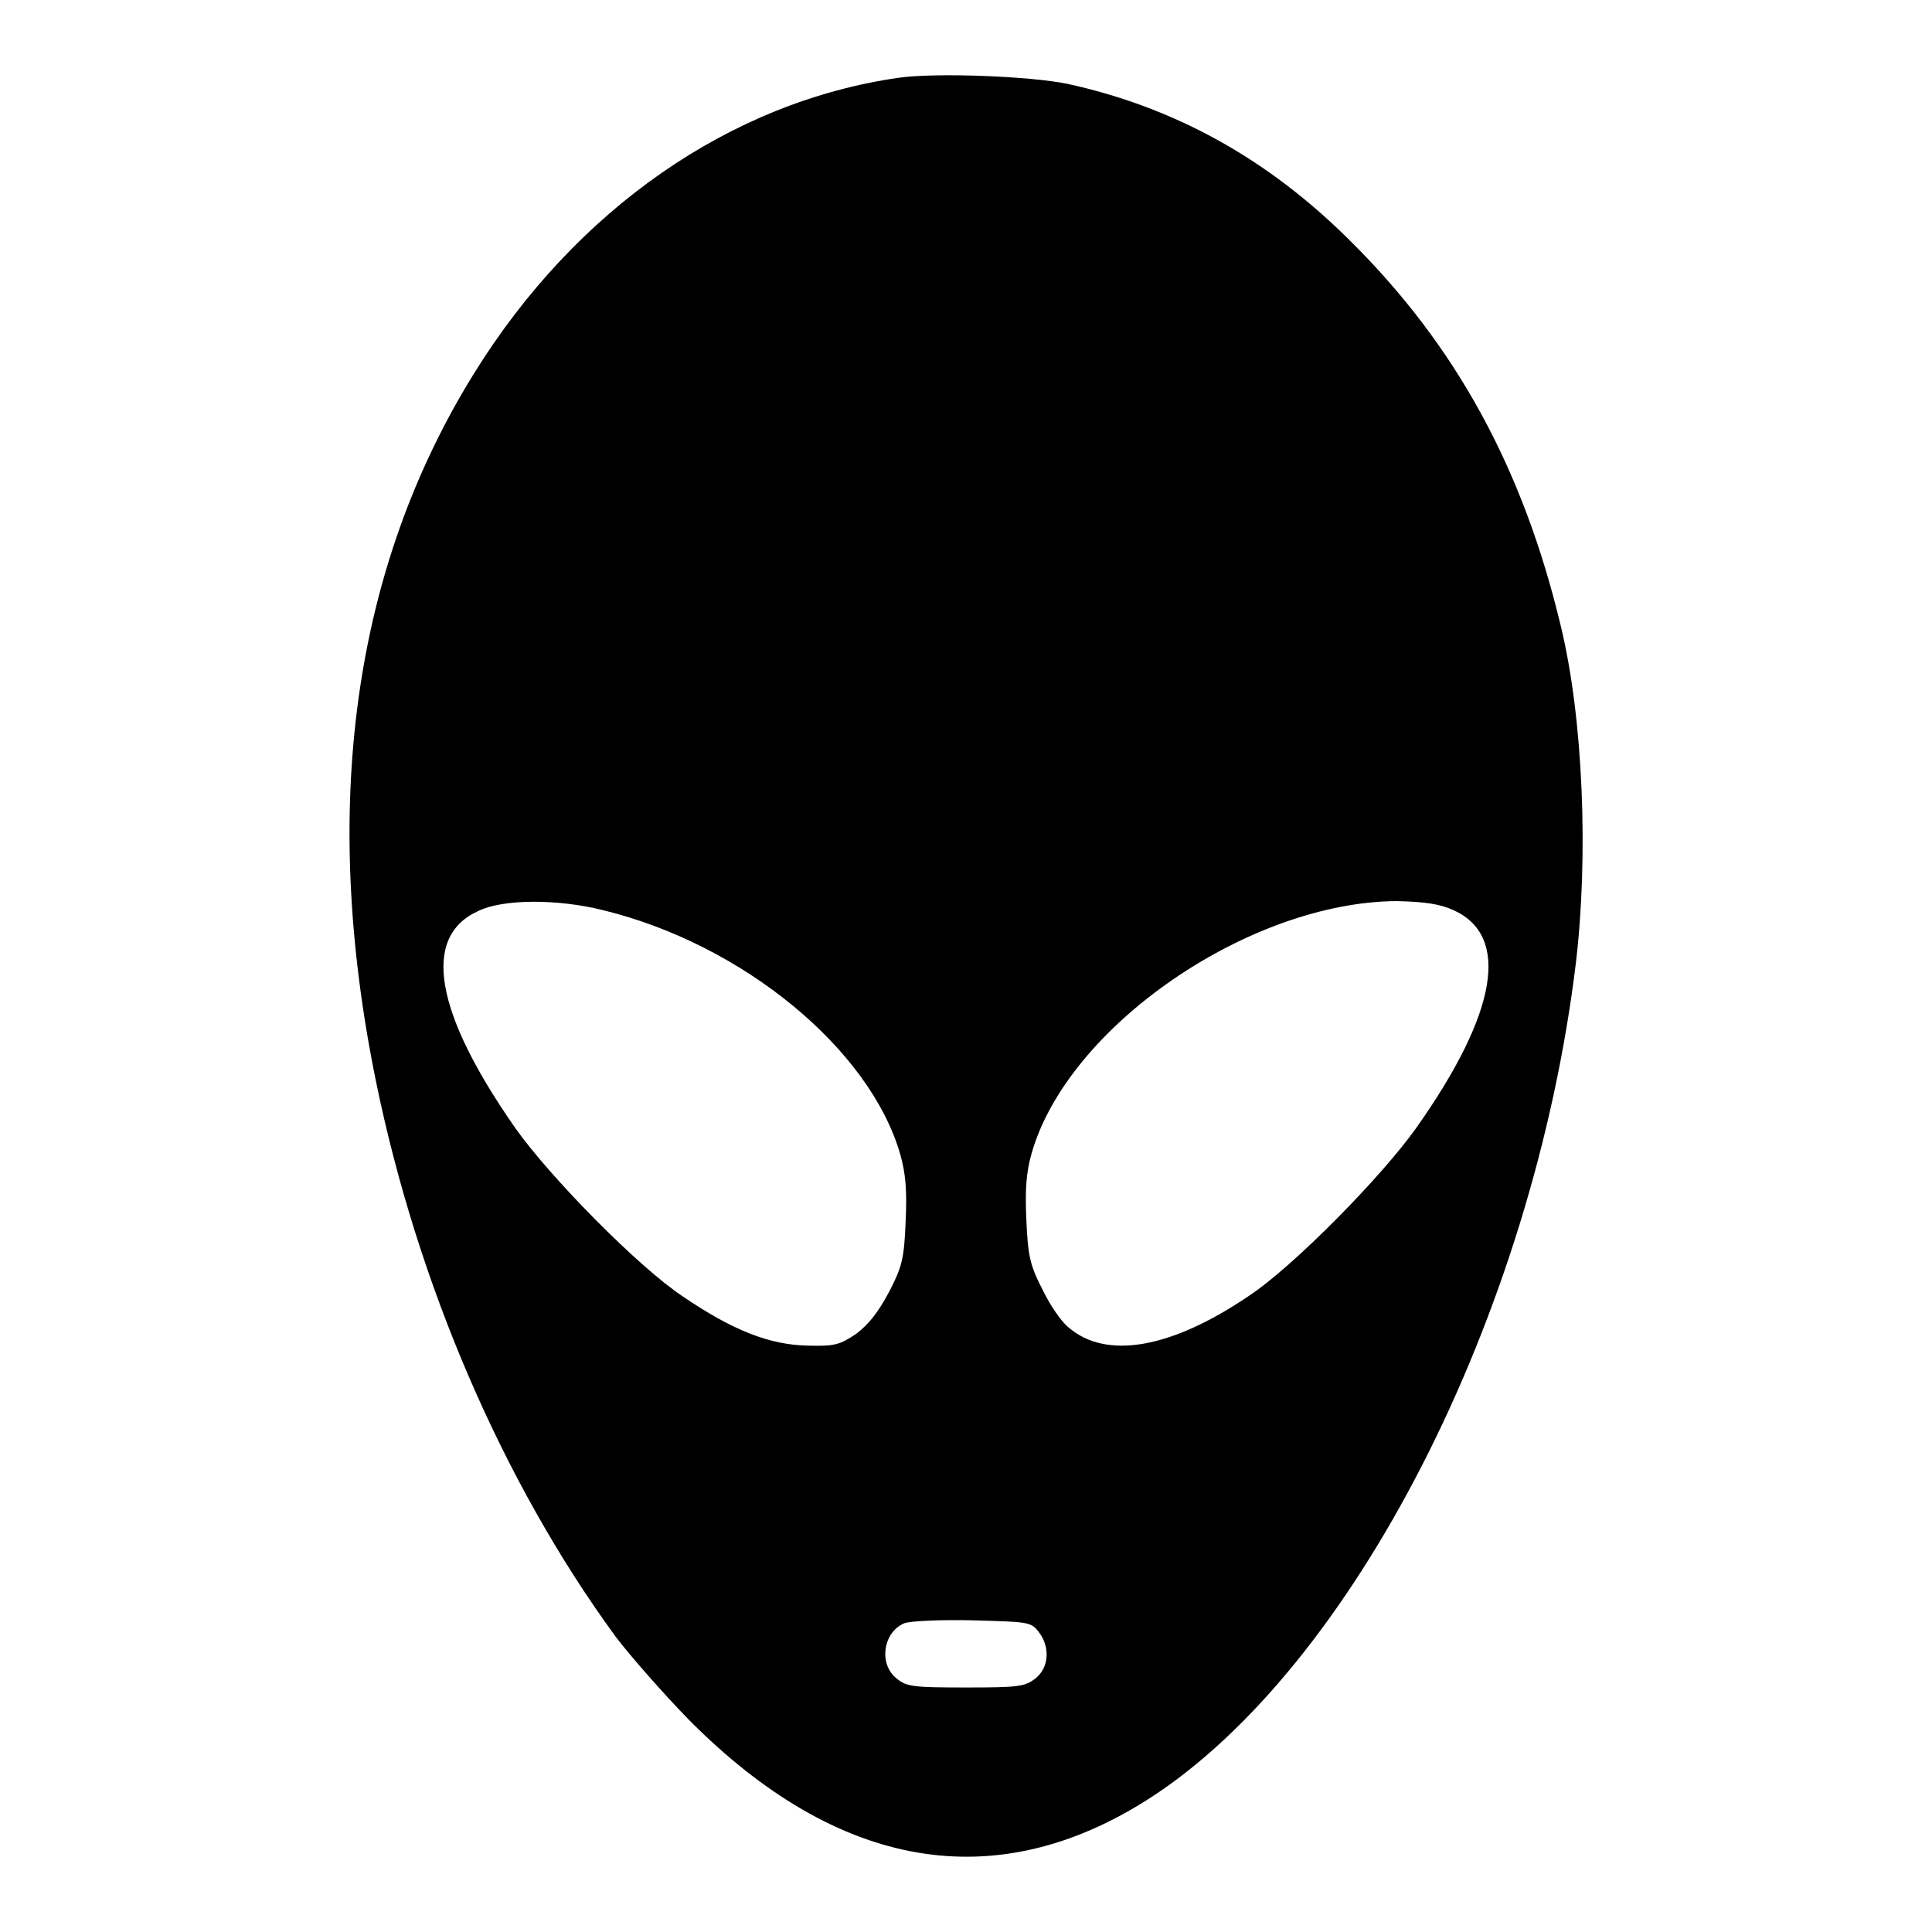
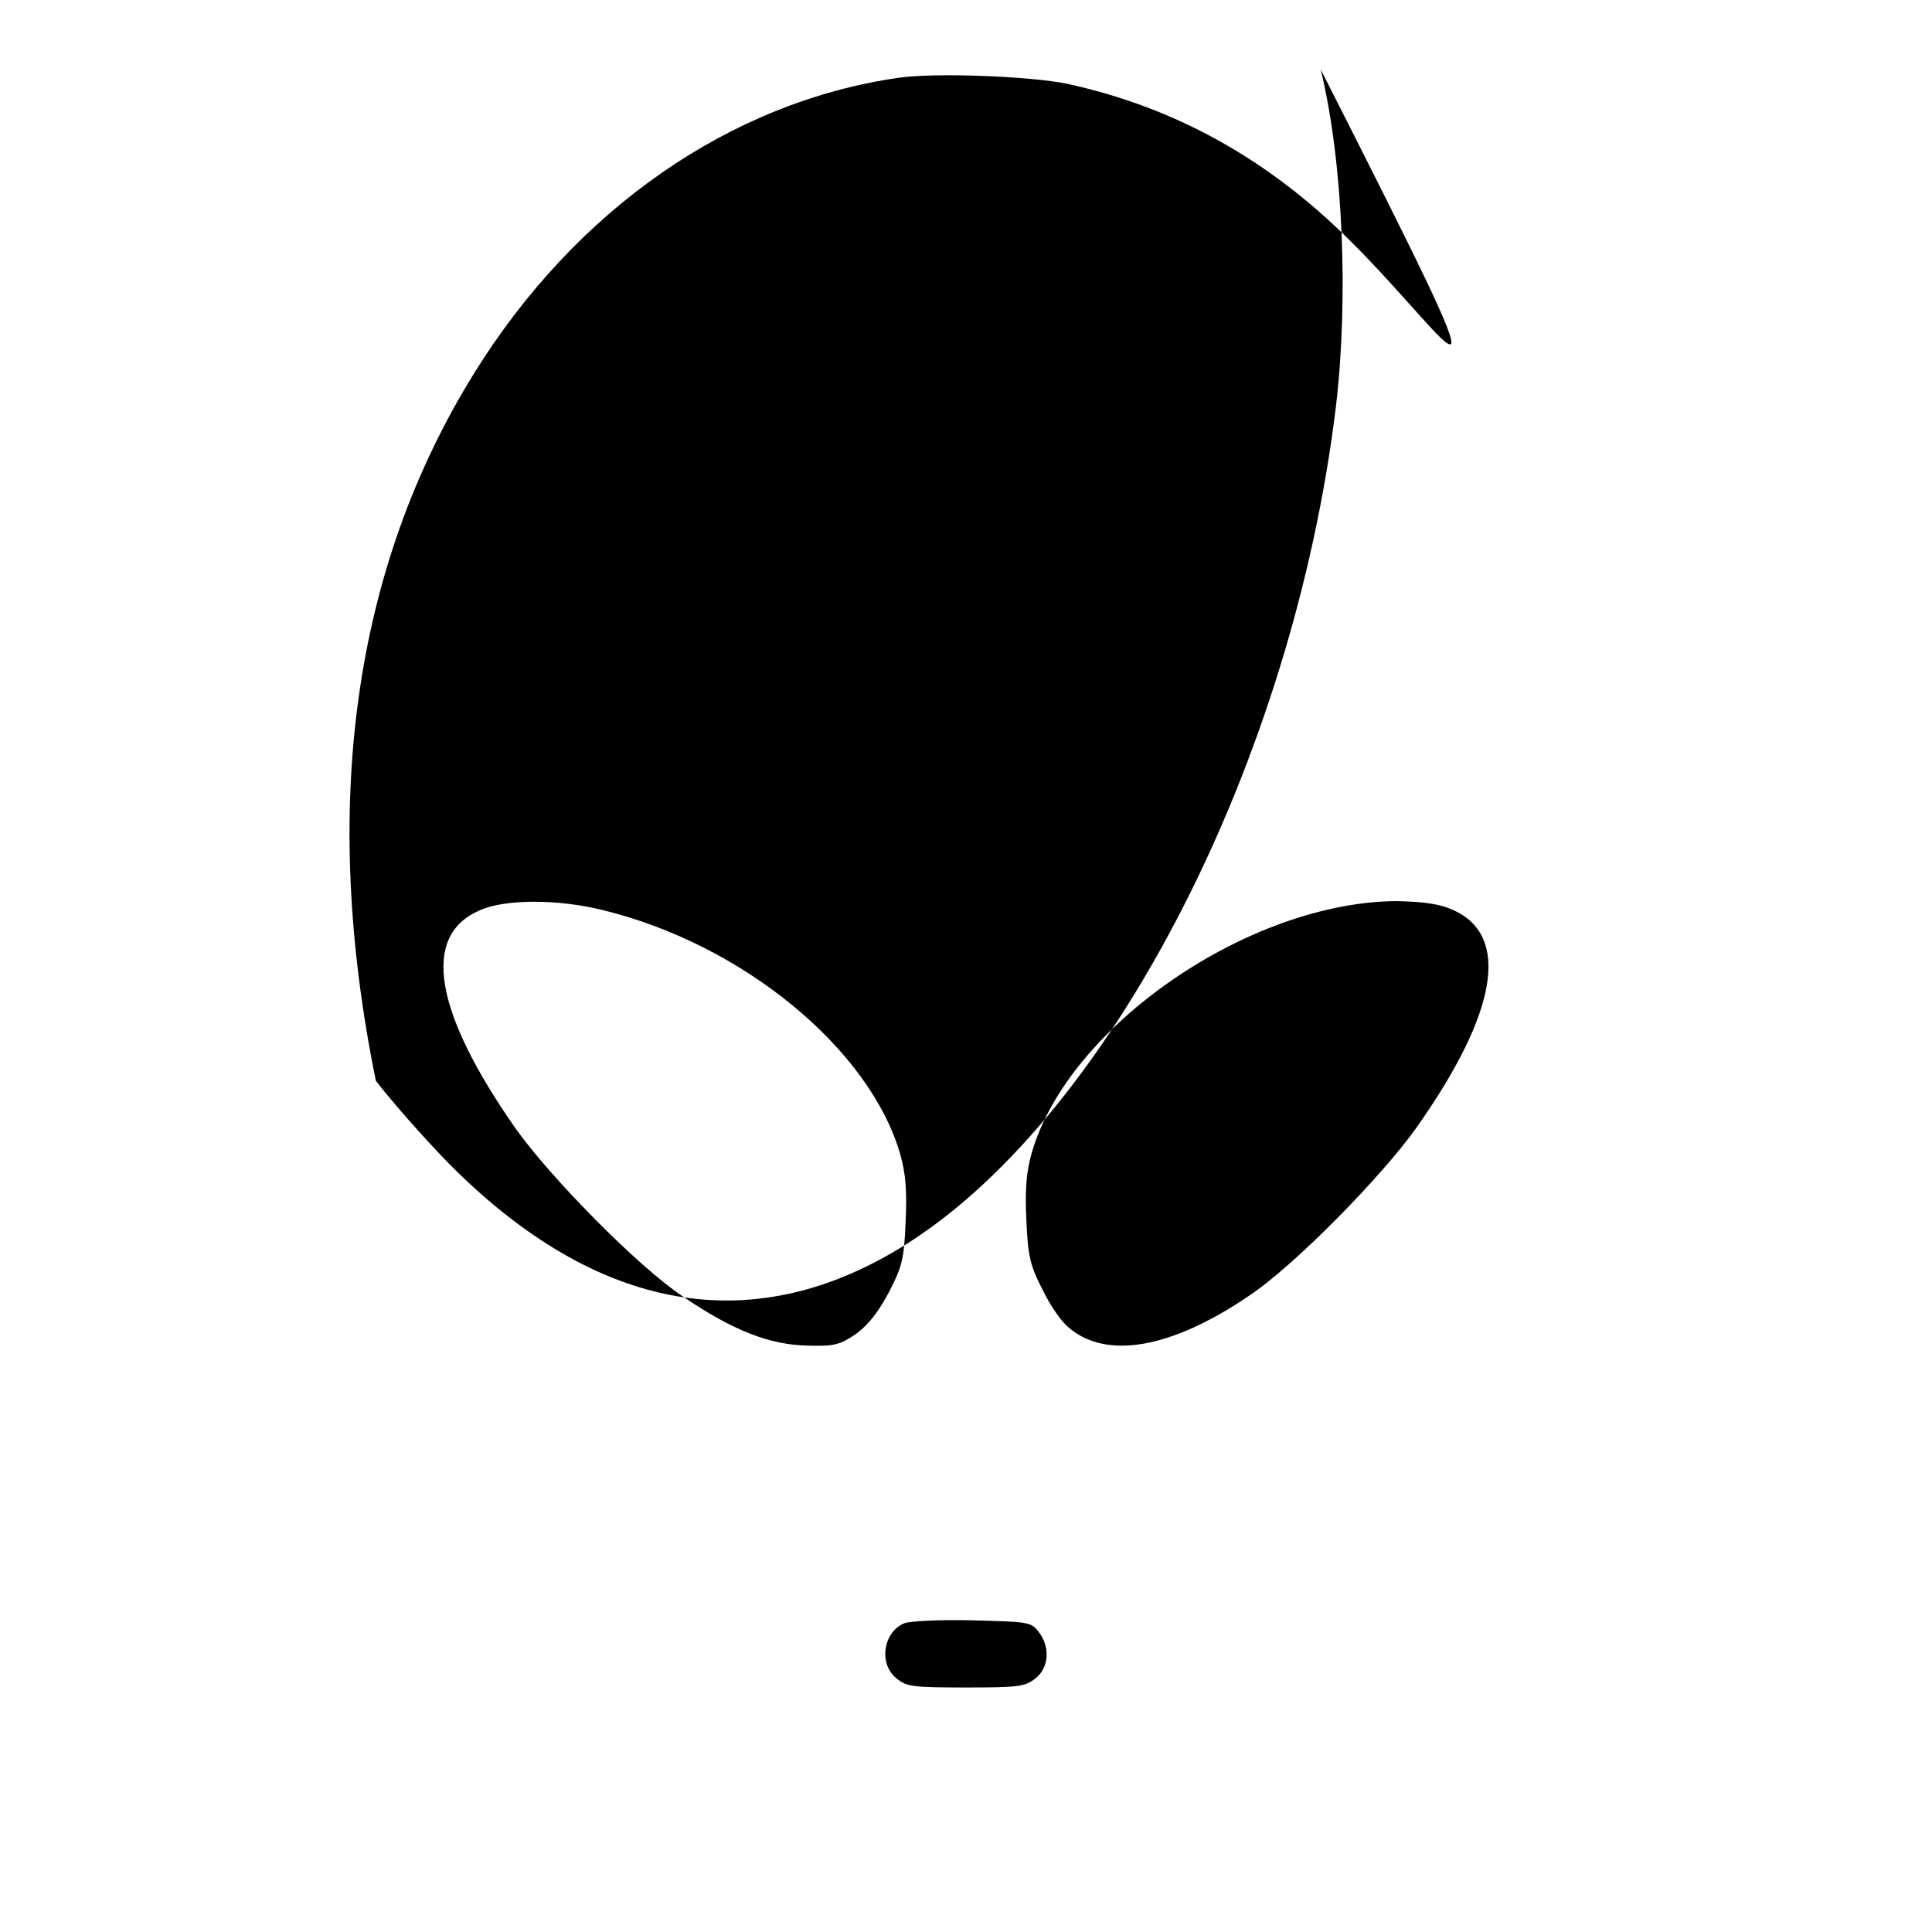
<svg xmlns="http://www.w3.org/2000/svg" version="1.1" x="0px" y="0px" viewBox="0 0 256 256" enable-background="new 0 0 256 256" xml:space="preserve">
  <g>
    <g>
      <g>
-         <path fill="#000000" d="M119.1,10.3c-22.3,3.2-42.8,17.4-56.3,39.2c-16,25.8-20.4,57.4-13,93.7c5.5,26.9,16.8,53.2,31.8,73.7c1.9,2.5,6.2,7.4,9.6,10.9c19.8,20,40.7,23.6,61.1,10.5c26.9-17.3,50.8-63.9,56.5-110.6c1.7-14.2,1-32.5-2-44.8C201.8,62,192.9,45.8,179,32c-11-11-23.4-17.8-37.6-20.9C136.5,10.1,124.1,9.6,119.1,10.3z M79.9,120.6c18.5,4.5,35.4,18.4,39.4,32.4c0.7,2.5,0.9,4.7,0.7,8.9c-0.2,5-0.5,6-2.2,9.3c-1.4,2.6-2.6,4.2-4.3,5.5c-2.2,1.5-2.9,1.7-6.5,1.6c-5-0.1-9.9-2-16.5-6.5c-5.9-3.9-17.6-15.8-22.2-22.3c-10.7-15.3-12.5-25.4-4.9-28.8C66.7,119.1,73.9,119.1,79.9,120.6z M192.6,120.6c7.5,3.4,5.9,13.5-4.9,28.8c-4.6,6.5-16.3,18.4-22.2,22.3c-10.3,7-18.9,8.5-23.9,4.2c-1-0.8-2.5-3-3.5-5.1c-1.6-3.1-1.9-4.4-2.1-9.1c-0.2-4.2,0-6.4,0.7-8.9c4.8-16.8,28.8-33.3,48.4-33.4C189,119.5,190.8,119.8,192.6,120.6z M137.6,216.2c1.6,2,1.4,4.8-0.4,6.2c-1.4,1.1-2.3,1.2-9.2,1.2c-7,0-7.9-0.1-9.2-1.2c-2.4-1.9-1.8-6.1,1-7.3c0.7-0.3,4.7-0.5,9-0.4C136.2,214.9,136.6,214.9,137.6,216.2z" />
+         <path fill="#000000" d="M119.1,10.3c-22.3,3.2-42.8,17.4-56.3,39.2c-16,25.8-20.4,57.4-13,93.7c1.9,2.5,6.2,7.4,9.6,10.9c19.8,20,40.7,23.6,61.1,10.5c26.9-17.3,50.8-63.9,56.5-110.6c1.7-14.2,1-32.5-2-44.8C201.8,62,192.9,45.8,179,32c-11-11-23.4-17.8-37.6-20.9C136.5,10.1,124.1,9.6,119.1,10.3z M79.9,120.6c18.5,4.5,35.4,18.4,39.4,32.4c0.7,2.5,0.9,4.7,0.7,8.9c-0.2,5-0.5,6-2.2,9.3c-1.4,2.6-2.6,4.2-4.3,5.5c-2.2,1.5-2.9,1.7-6.5,1.6c-5-0.1-9.9-2-16.5-6.5c-5.9-3.9-17.6-15.8-22.2-22.3c-10.7-15.3-12.5-25.4-4.9-28.8C66.7,119.1,73.9,119.1,79.9,120.6z M192.6,120.6c7.5,3.4,5.9,13.5-4.9,28.8c-4.6,6.5-16.3,18.4-22.2,22.3c-10.3,7-18.9,8.5-23.9,4.2c-1-0.8-2.5-3-3.5-5.1c-1.6-3.1-1.9-4.4-2.1-9.1c-0.2-4.2,0-6.4,0.7-8.9c4.8-16.8,28.8-33.3,48.4-33.4C189,119.5,190.8,119.8,192.6,120.6z M137.6,216.2c1.6,2,1.4,4.8-0.4,6.2c-1.4,1.1-2.3,1.2-9.2,1.2c-7,0-7.9-0.1-9.2-1.2c-2.4-1.9-1.8-6.1,1-7.3c0.7-0.3,4.7-0.5,9-0.4C136.2,214.9,136.6,214.9,137.6,216.2z" />
      </g>
    </g>
  </g>
</svg>